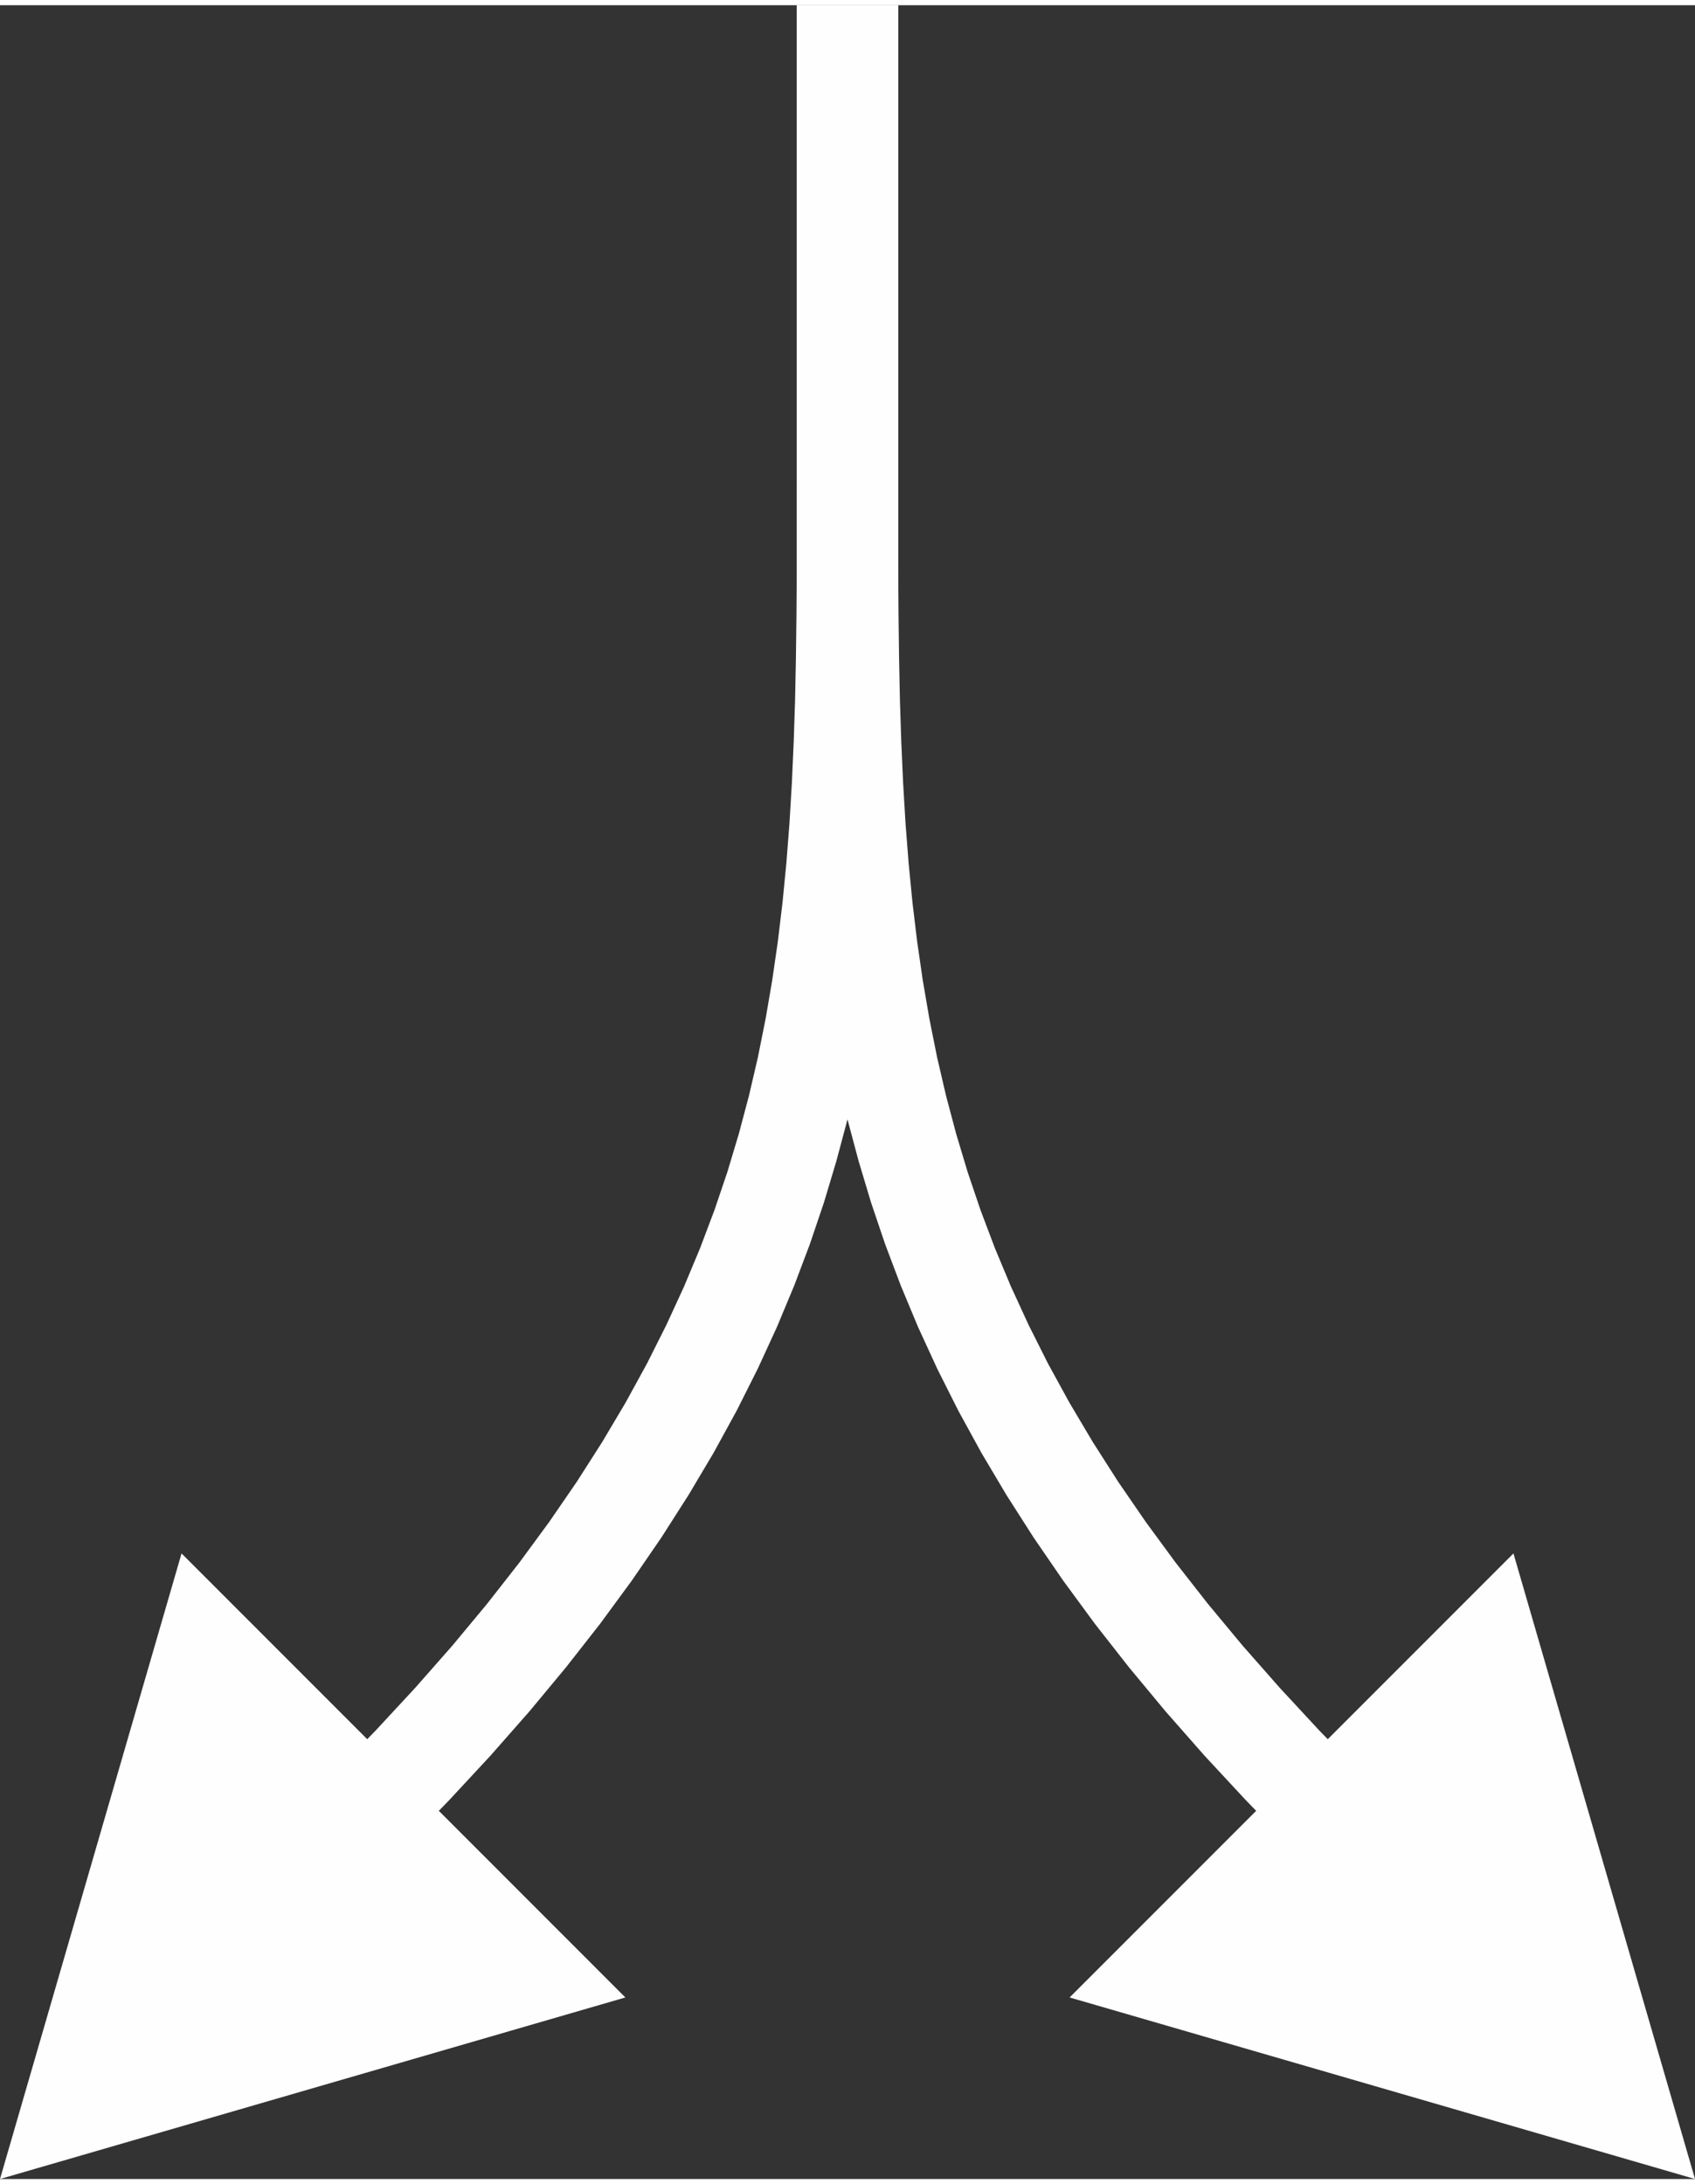
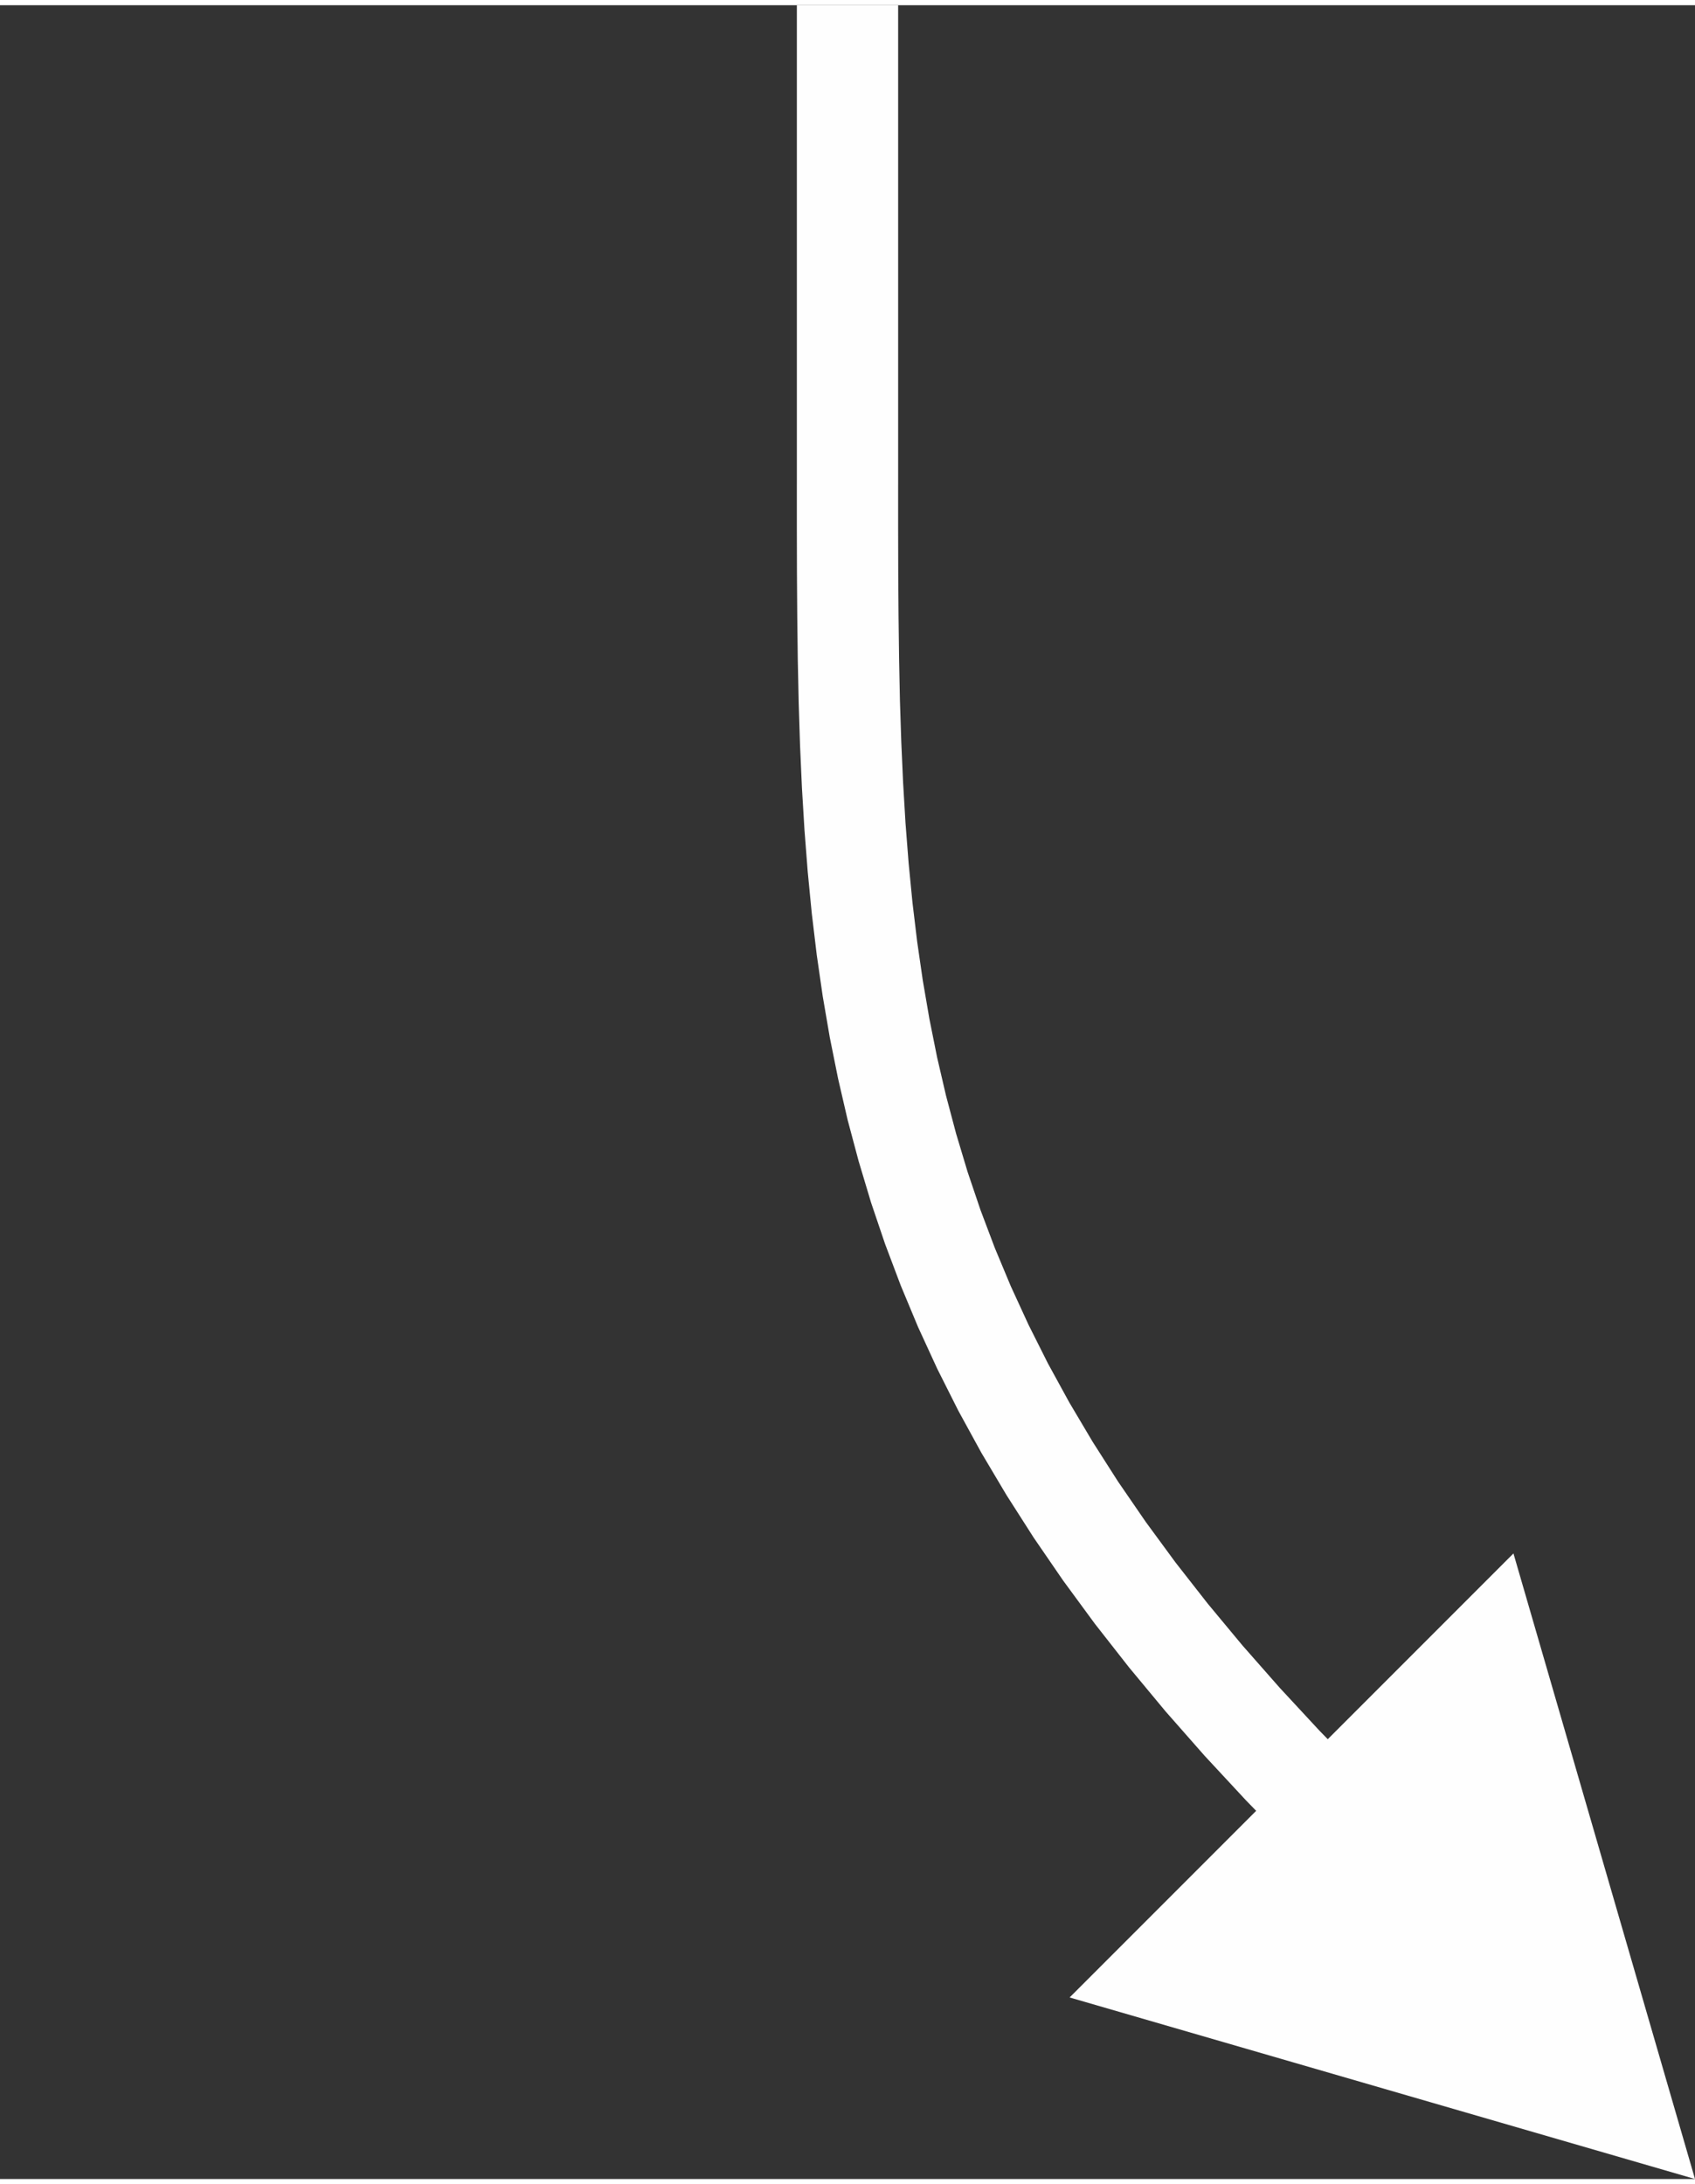
<svg xmlns="http://www.w3.org/2000/svg" xml:space="preserve" width="59px" height="76px" version="1.0" style="shape-rendering:geometricPrecision; text-rendering:geometricPrecision; image-rendering:optimizeQuality; fill-rule:evenodd; clip-rule:evenodd" viewBox="0 0 5868903 7523821">
  <rect x="0" y="0" width="5868903" height="7523821" fill="#333333" stroke="none" />
  <defs>
    <style type="text/css">
   
    .fil0 {fill:#FEFEFE;fill-rule:nonzero}
   
  </style>
  </defs>
  <g id="Слой_x0020_1">
    <g>
-       <path class="fil0" d="M2759093 1658659l0 -1658659 350717 0 0 1658659 0 0 -350717 0zm-1359263 4713523l-248074 -248074 147768 -151276 138066 -148938 129064 -146599 120179 -144613 111645 -142625 103345 -140754 95629 -139118 87913 -137598 80899 -136313 74001 -135026 67338 -134091 61258 -133155 55414 -132571 49919 -132221 44541 -131636 39631 -131986 35071 -131987 30747 -132220 26654 -132922 22914 -133390 19523 -134558 16250 -135377 13327 -136780 10755 -138066 8301 -139585 6313 -141456 4676 -143093 2923 -145080 1870 -147184 1052 -149406 351 -151626 0 -154199 350717 0 0 154666 -351 152796 -1052 151276 -1870 149523 -3157 148587 -4676 147301 -6547 146132 -8768 145431 -11222 144613 -14029 144027 -17185 143561 -20693 143209 -24550 142976 -28759 142742 -33084 142976 -38111 142742 -42905 142975 -48516 143327 -54127 143443 -60090 144028 -66402 144379 -72949 145080 -79847 145781 -86978 146366 -94226 147418 -101942 148471 -109891 149639 -118192 150809 -126492 152328 -135377 153848 -144378 155484 -153614 157589zm765499 523271l-2165329 628368 628602 -2165212 1536727 1536844z" />
-     </g>
+       </g>
    <g>
-       <path class="fil0" d="M2759093 1658659l0 -1658659 350717 0 0 1658659 0 0 -350717 0zm1958054 4465449l-248074 248074 -153614 -157589 -144378 -155484 -135377 -153848 -126492 -152328 -118192 -150809 -109891 -149639 -101942 -148471 -94226 -147418 -86978 -146366 -79847 -145781 -72949 -145080 -66402 -144379 -60090 -144028 -54127 -143443 -48516 -143327 -42905 -142975 -38111 -142742 -33084 -142976 -28759 -142742 -24550 -142976 -20693 -143209 -17185 -143561 -14028 -144027 -11223 -144613 -8768 -145431 -6547 -146132 -4676 -147301 -3157 -148587 -1870 -149523 -1052 -151276 -351 -152796 0 -154666 350717 0 0 154199 351 151626 1052 149406 1871 147184 2922 145080 4676 143093 6313 141456 8301 139585 10755 138066 13327 136780 16250 135377 19523 134558 22914 133390 26654 132922 30747 132220 35071 131987 39631 131986 44542 131636 49918 132221 55414 132571 61258 133155 67338 134091 74001 135026 80899 136313 87913 137598 95629 139118 103345 140754 111645 142625 120179 144613 129064 146599 138066 148938 147768 151276zm523154 -765499l628602 2165212 -2165328 -628368 1536726 -1536844z" />
+       <path class="fil0" d="M2759093 1658659l0 -1658659 350717 0 0 1658659 0 0 -350717 0zm1958054 4465449l-248074 248074 -153614 -157589 -144378 -155484 -135377 -153848 -126492 -152328 -118192 -150809 -109891 -149639 -101942 -148471 -94226 -147418 -86978 -146366 -79847 -145781 -72949 -145080 -66402 -144379 -60090 -144028 -54127 -143443 -48516 -143327 -42905 -142975 -38111 -142742 -33084 -142976 -28759 -142742 -24550 -142976 -20693 -143209 -17185 -143561 -14028 -144027 -11223 -144613 -8768 -145431 -6547 -146132 -4676 -147301 -3157 -148587 -1870 -149523 -1052 -151276 -351 -152796 0 -154666 350717 0 0 154199 351 151626 1052 149406 1871 147184 2922 145080 4676 143093 6313 141456 8301 139585 10755 138066 13327 136780 16250 135377 19523 134558 22914 133390 26654 132922 30747 132220 35071 131987 39631 131986 44542 131636 49918 132221 55414 132571 61258 133155 67338 134091 74001 135026 80899 136313 87913 137598 95629 139118 103345 140754 111645 142625 120179 144613 129064 146599 138066 148938 147768 151276zm523154 -765499l628602 2165212 -2165328 -628368 1536726 -1536844" />
    </g>
  </g>
</svg>